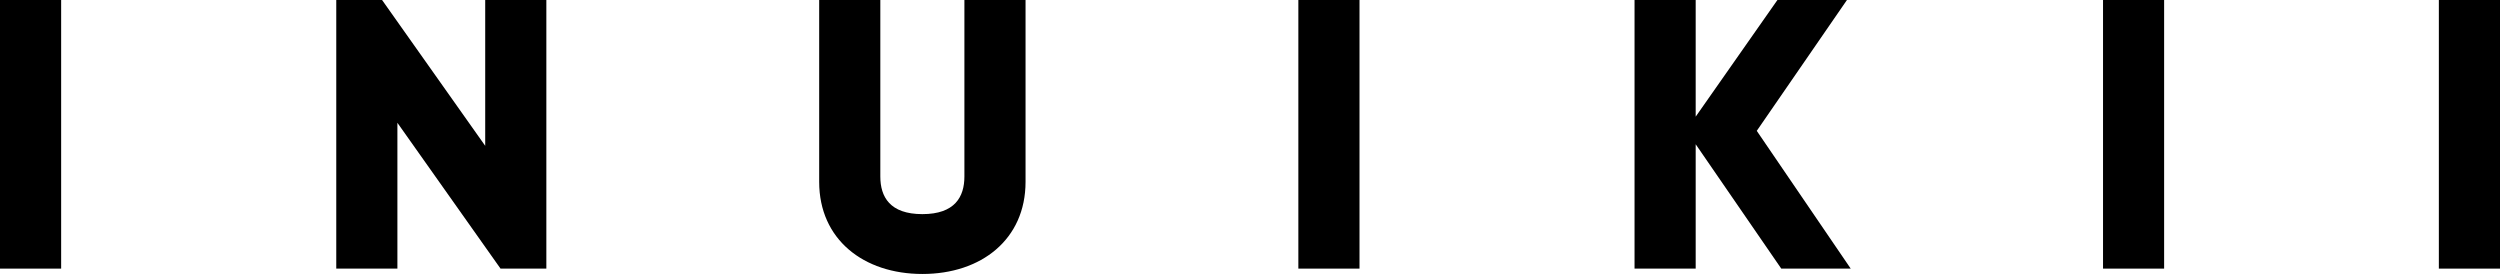
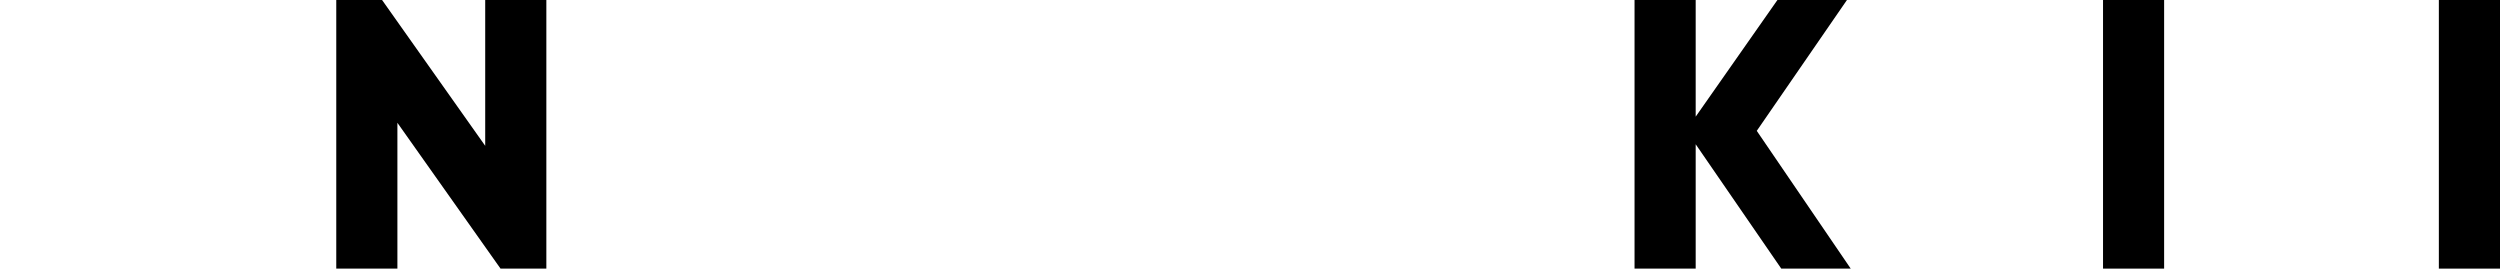
<svg xmlns="http://www.w3.org/2000/svg" width="146" height="16" viewBox="0 0 146 16" fill="none">
  <g clip-path="url(#clip0_569_22048)">
-     <path d="M3.571 0V15.687H0V0H3.571Z" fill="black" />
    <path d="M31.907 0V15.687H29.231L23.208 7.171V15.687H19.638V0H22.313L28.336 8.516V0H31.907Z" fill="black" />
-     <path d="M47.84 10.621V0H51.411V10.308C51.411 11.495 51.968 12.505 53.866 12.505C55.763 12.505 56.321 11.498 56.321 10.308V0H59.892V10.621C59.892 13.983 57.304 16 53.869 16C50.434 16 47.84 13.983 47.84 10.621Z" fill="black" />
-     <path d="M79.395 0V15.687H75.824V0H79.395Z" fill="black" />
    <path d="M104.026 15.687L99.028 8.424V15.687H95.457V0H99.028V6.813L103.802 0H107.862L102.595 7.642L108.082 15.687H104.026Z" fill="black" />
    <path d="M126.385 0V15.687H122.817V0H126.385Z" fill="black" />
    <path d="M146 0V15.687H142.429V0H146Z" fill="black" />
  </g>
  <defs>
    <clipPath id="clip0_569_22048">
      <rect width="146" height="16" fill="white" />
    </clipPath>
  </defs>
</svg>